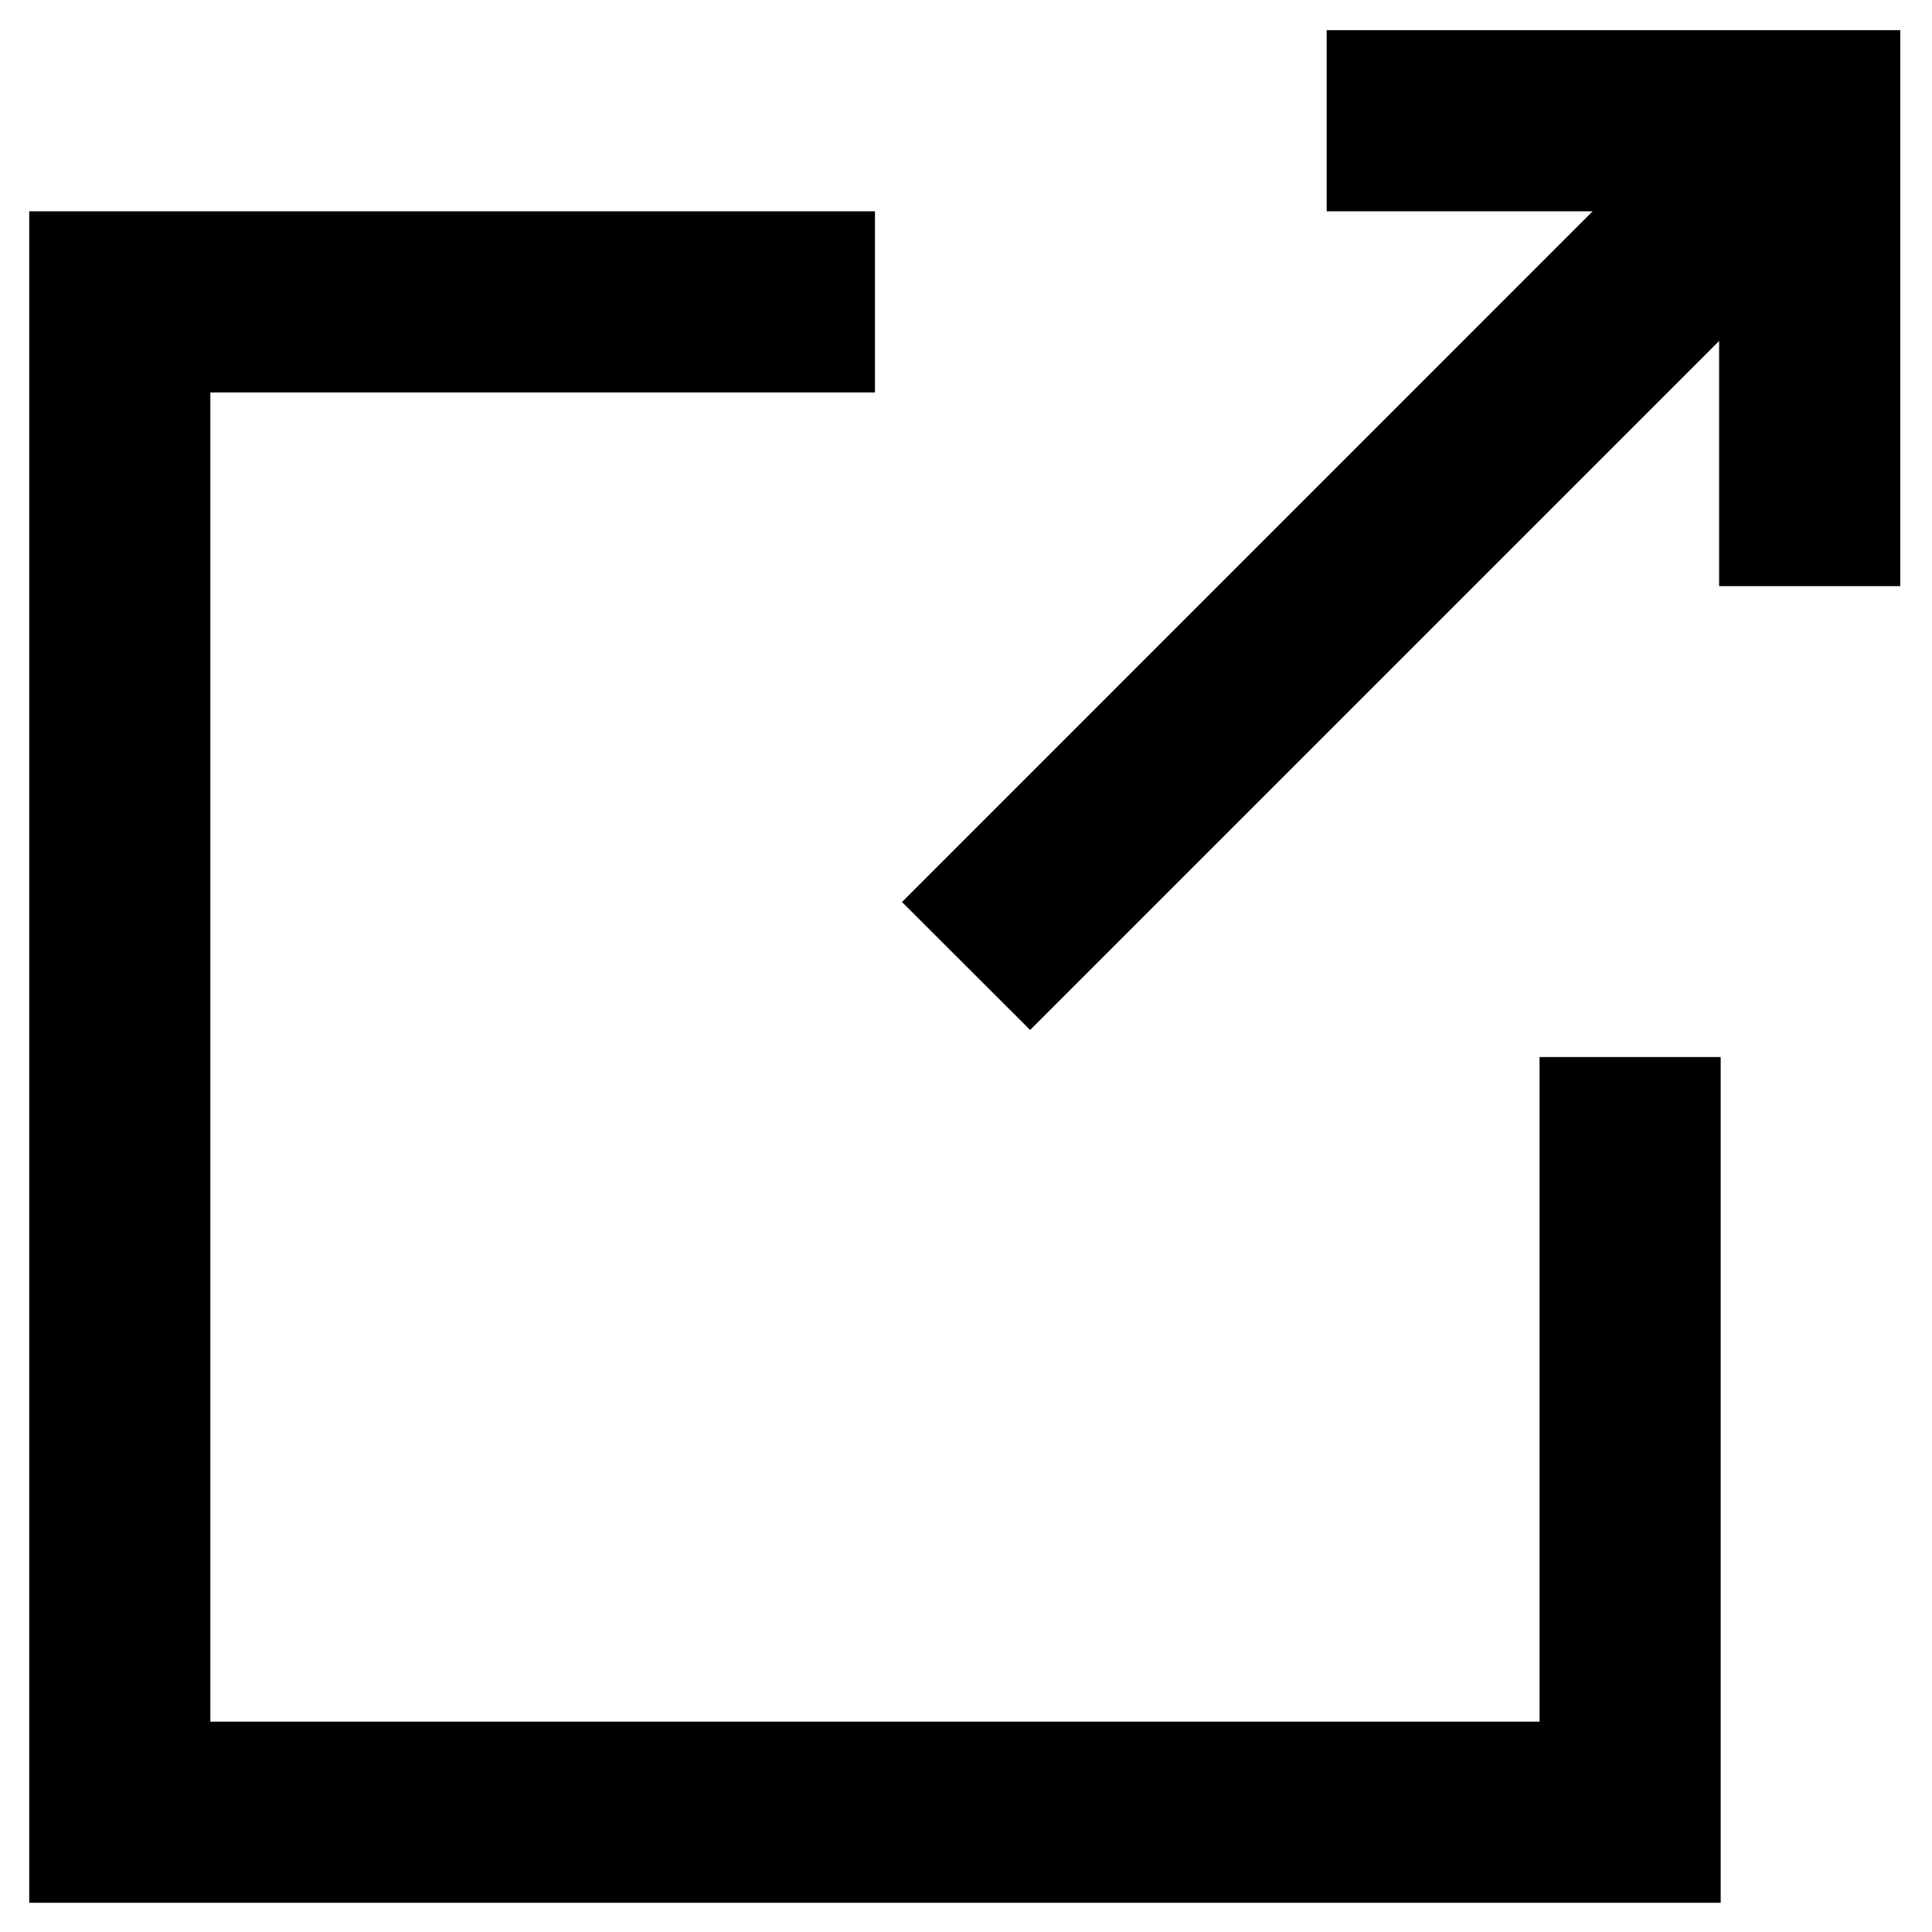
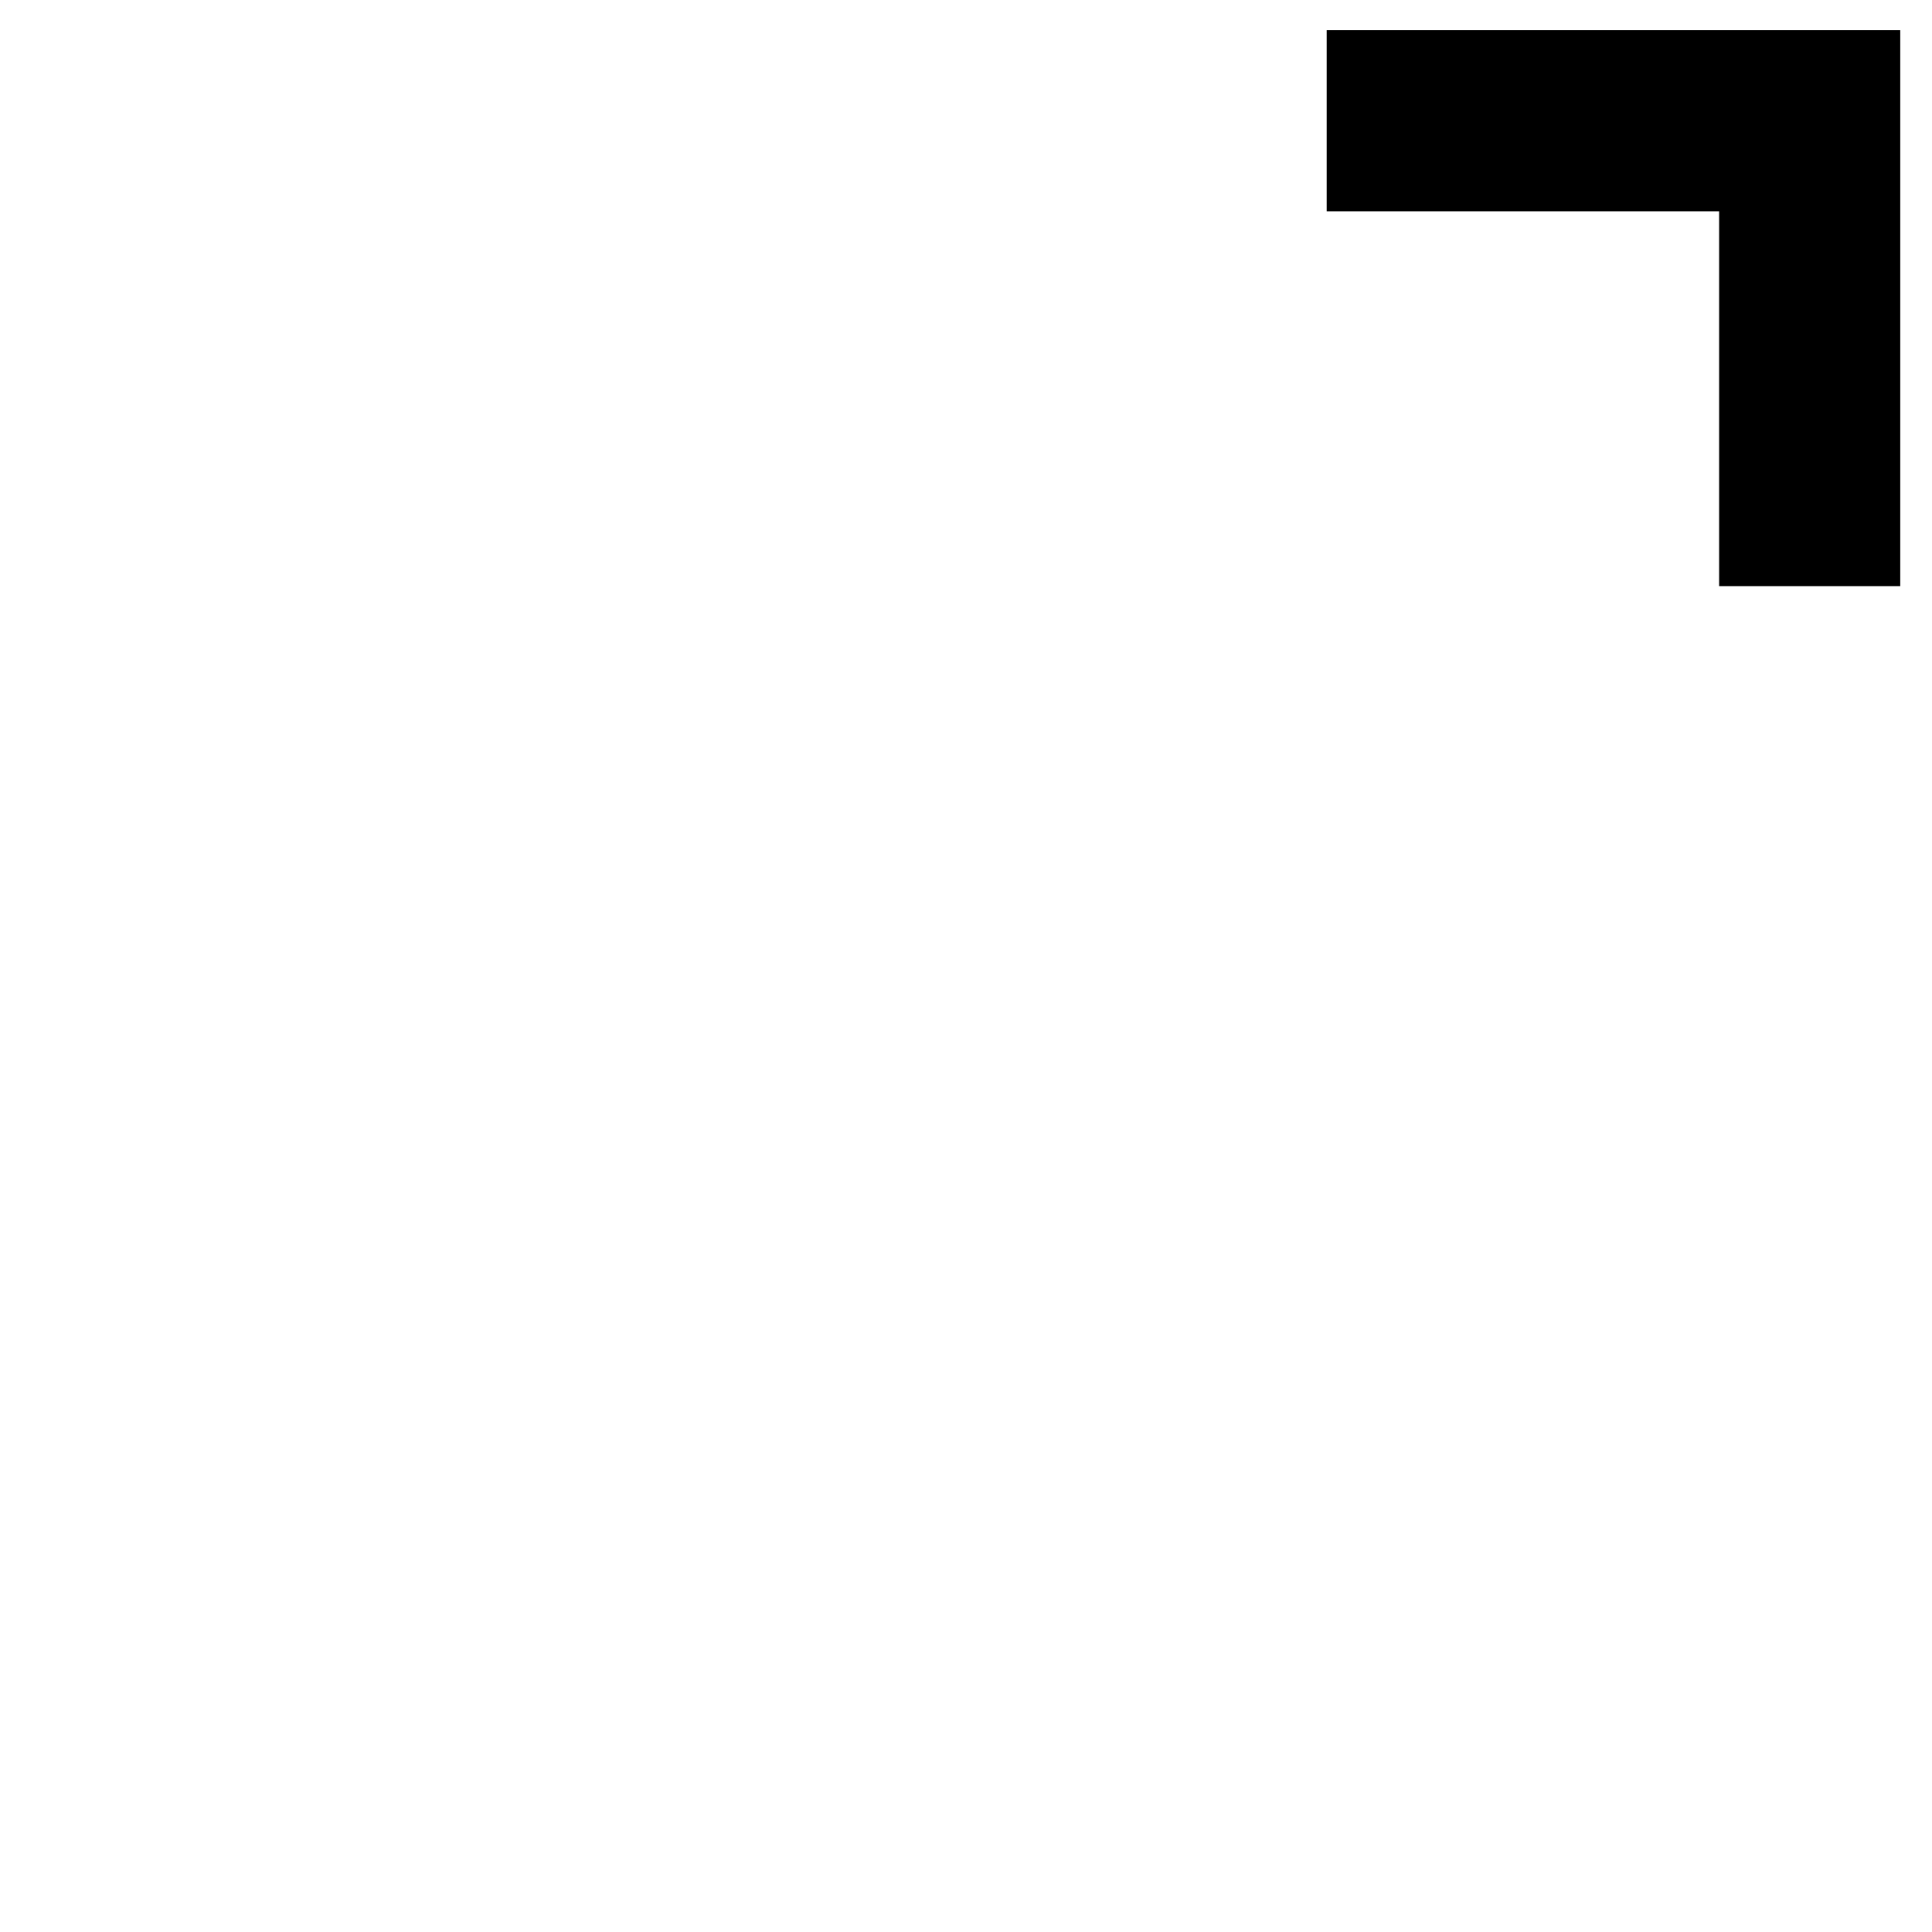
<svg xmlns="http://www.w3.org/2000/svg" class="svg-icon" style="width: 1em;height: 1em;vertical-align: middle;fill: currentColor;overflow: hidden;" viewBox="0 0 1024 1024" version="1.1">
-   <path d="M912 1008.512H15.488V112h448.256v96H111.488v704.512H816V560.256h96z" />
-   <path d="M918.208 37.888l67.904 67.904L545.984 545.92l-67.904-67.84z" />
  <path d="M1007.168 310.656h-96V112h-208V16h304z" />
</svg>